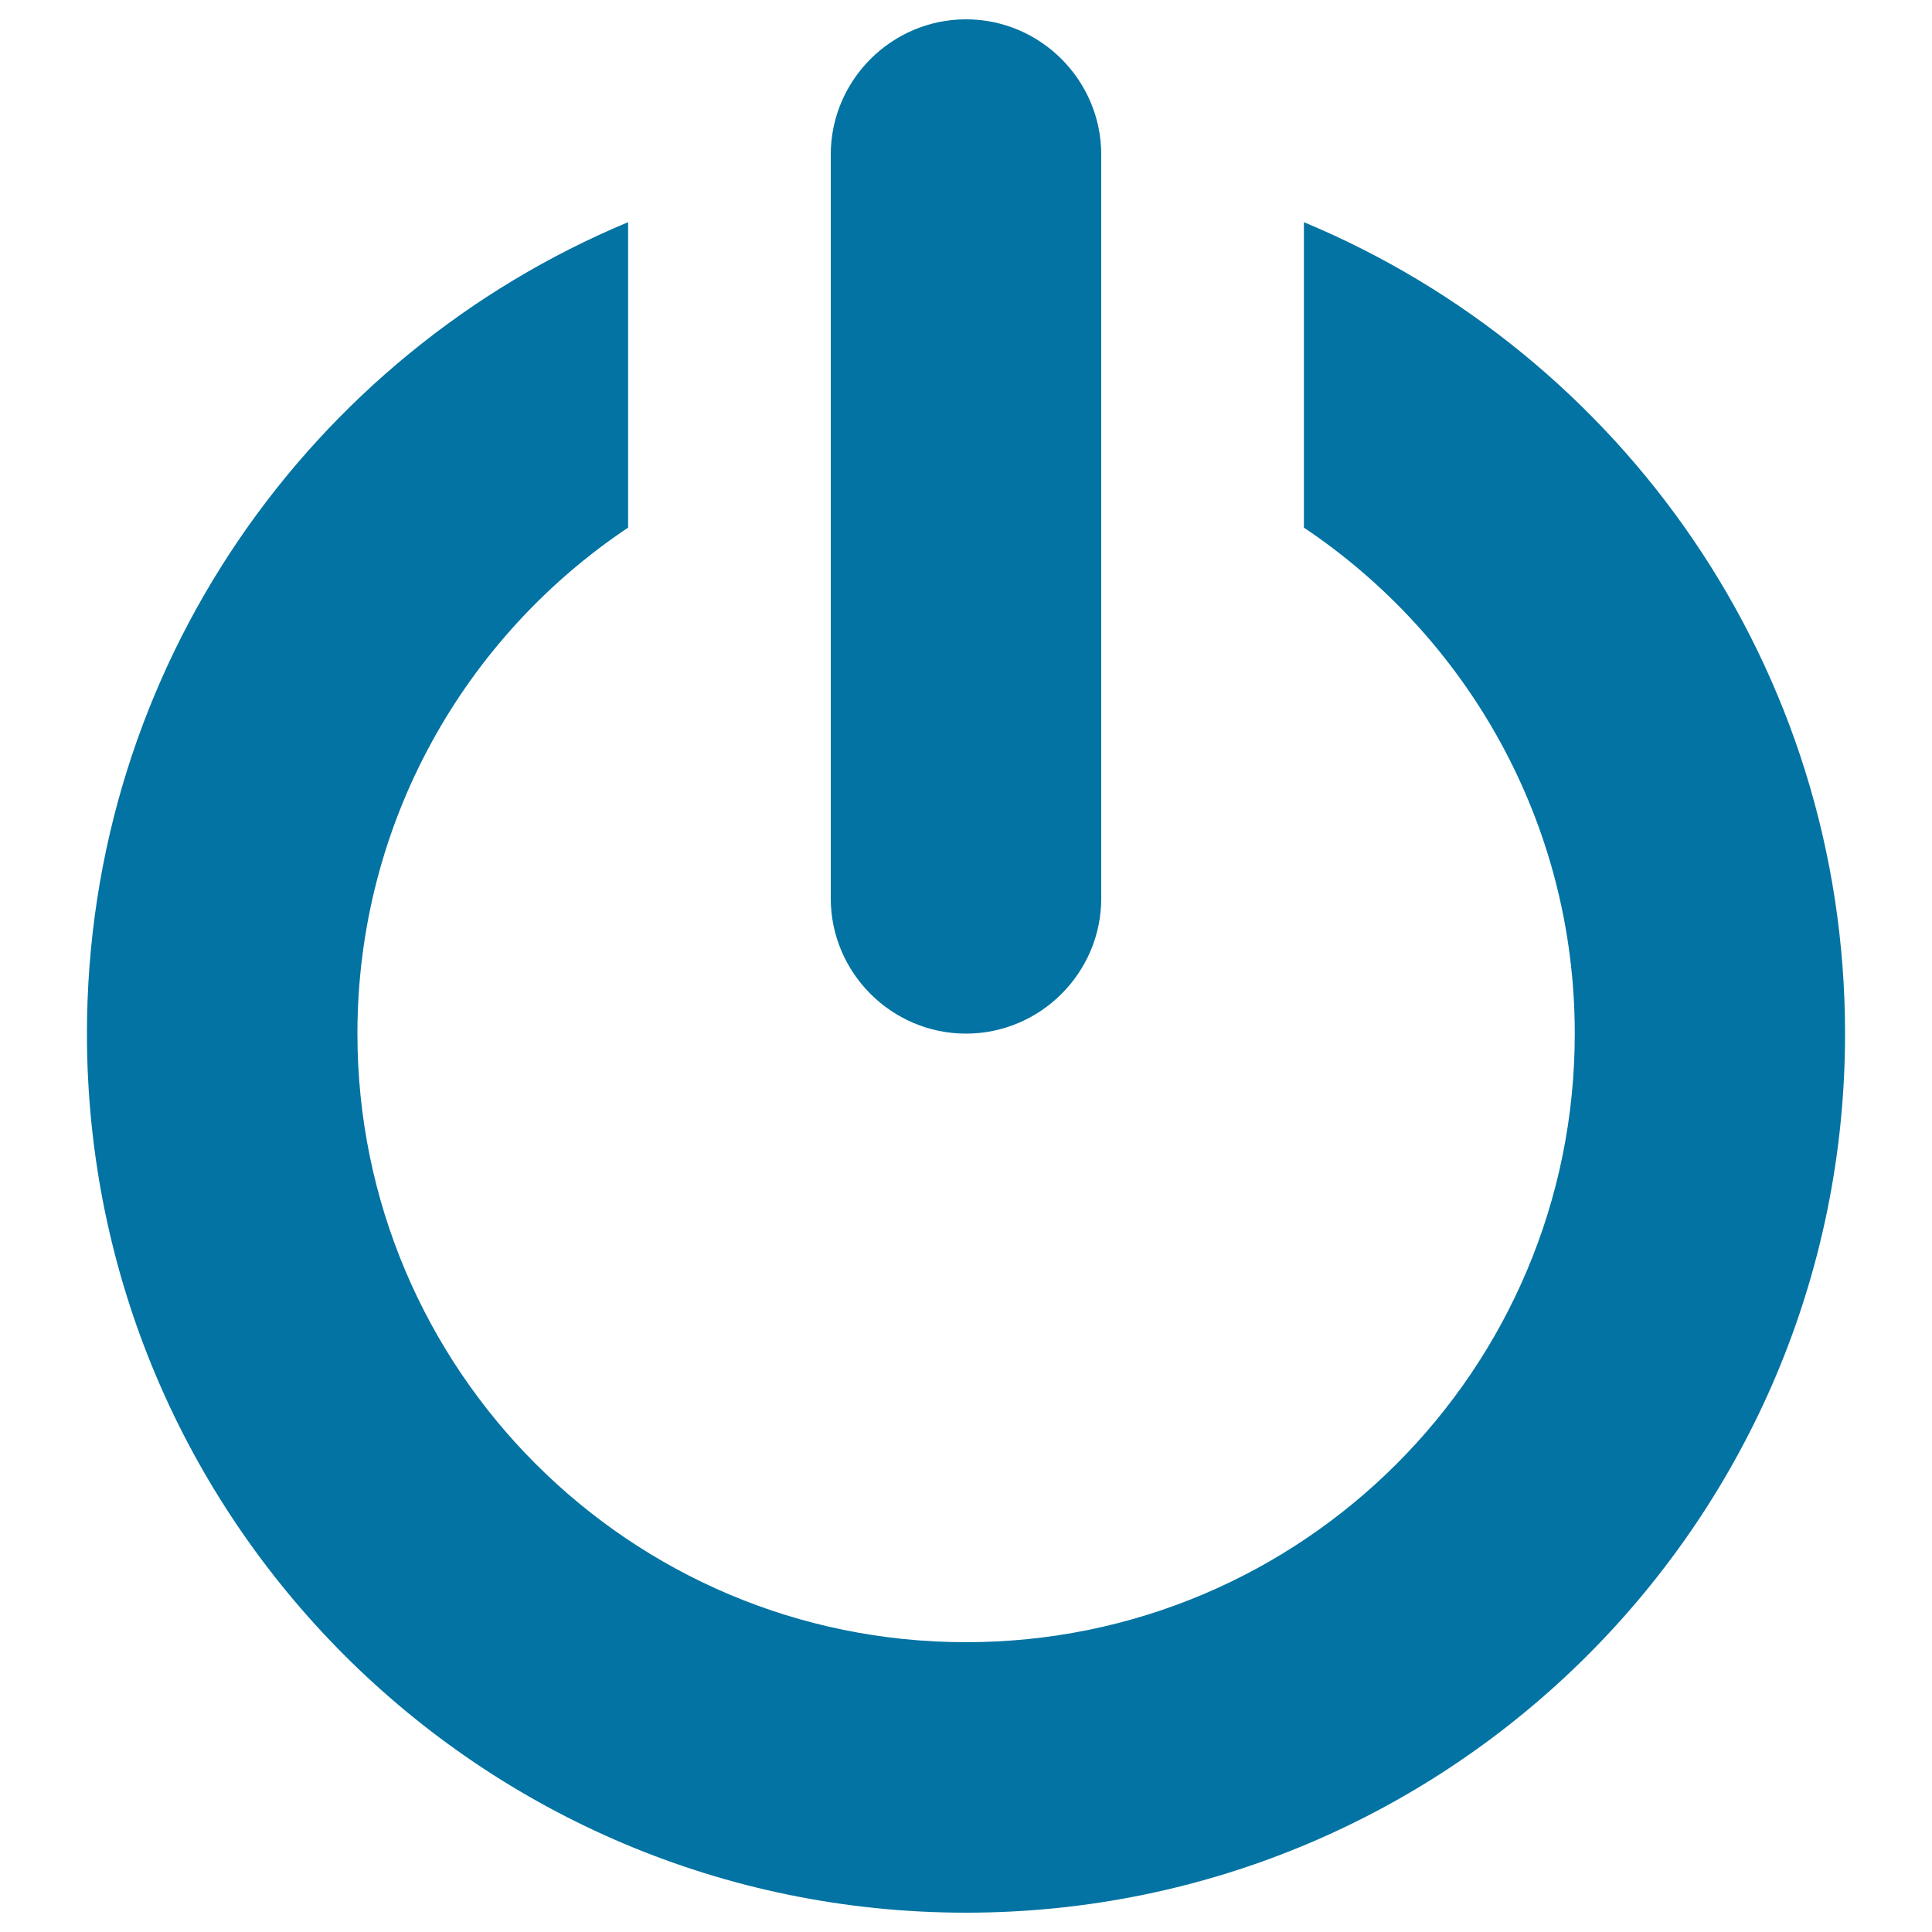
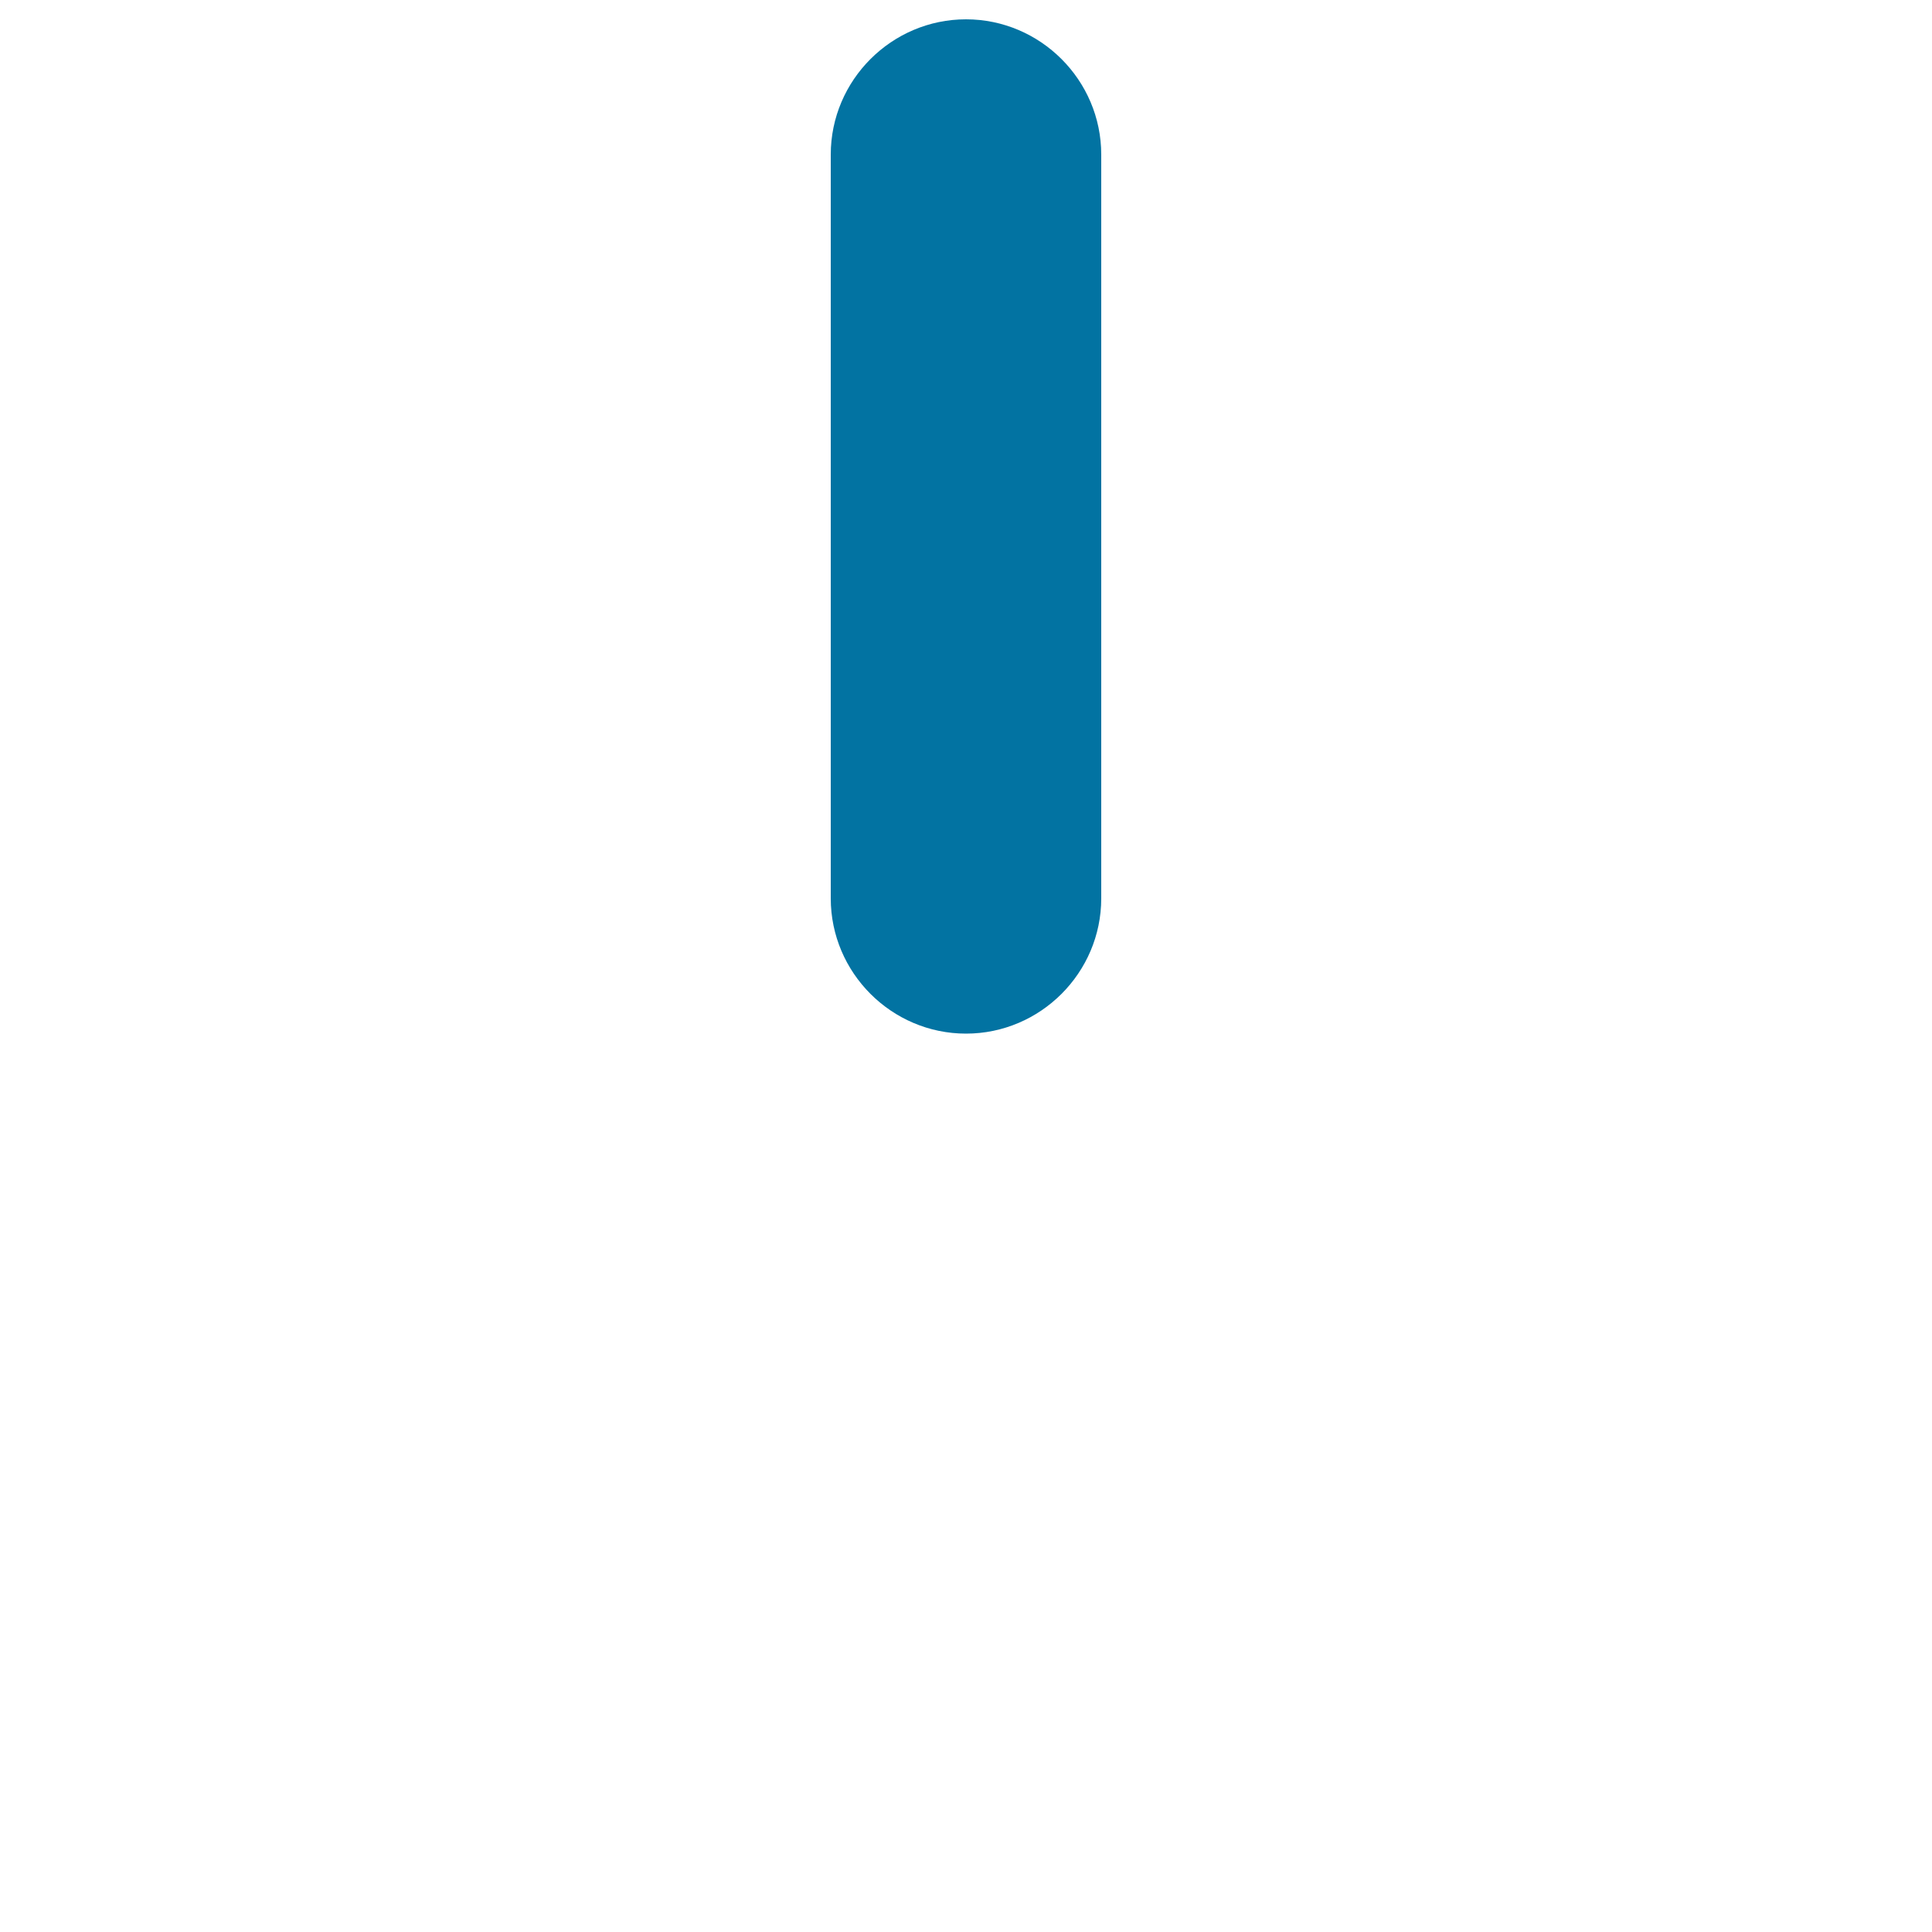
<svg xmlns="http://www.w3.org/2000/svg" viewBox="0 0 1000 1000" style="fill:#0273a2">
  <title>Cancellation SVG icon</title>
  <path d="M430,80c0-38.5,31.5-70,70-70c38.5,0,70,31.5,70,70V465c0,38.5-31.5,70-70,70c-38.5,0-70-31.5-70-70V80z" />
-   <path d="M500,990C248.7,990,45,786.3,45,535c0-189.3,115.6-351.4,280.1-420v158.1C240.6,329.6,185,425.8,185,535c0,173.9,141,315,315,315c174.1,0,315.1-141,315.1-315c0-109.2-55.7-205.3-140.2-261.9V115C839.5,183.6,955,345.7,955,535C955,786.3,751.3,990,500,990z" />
</svg>